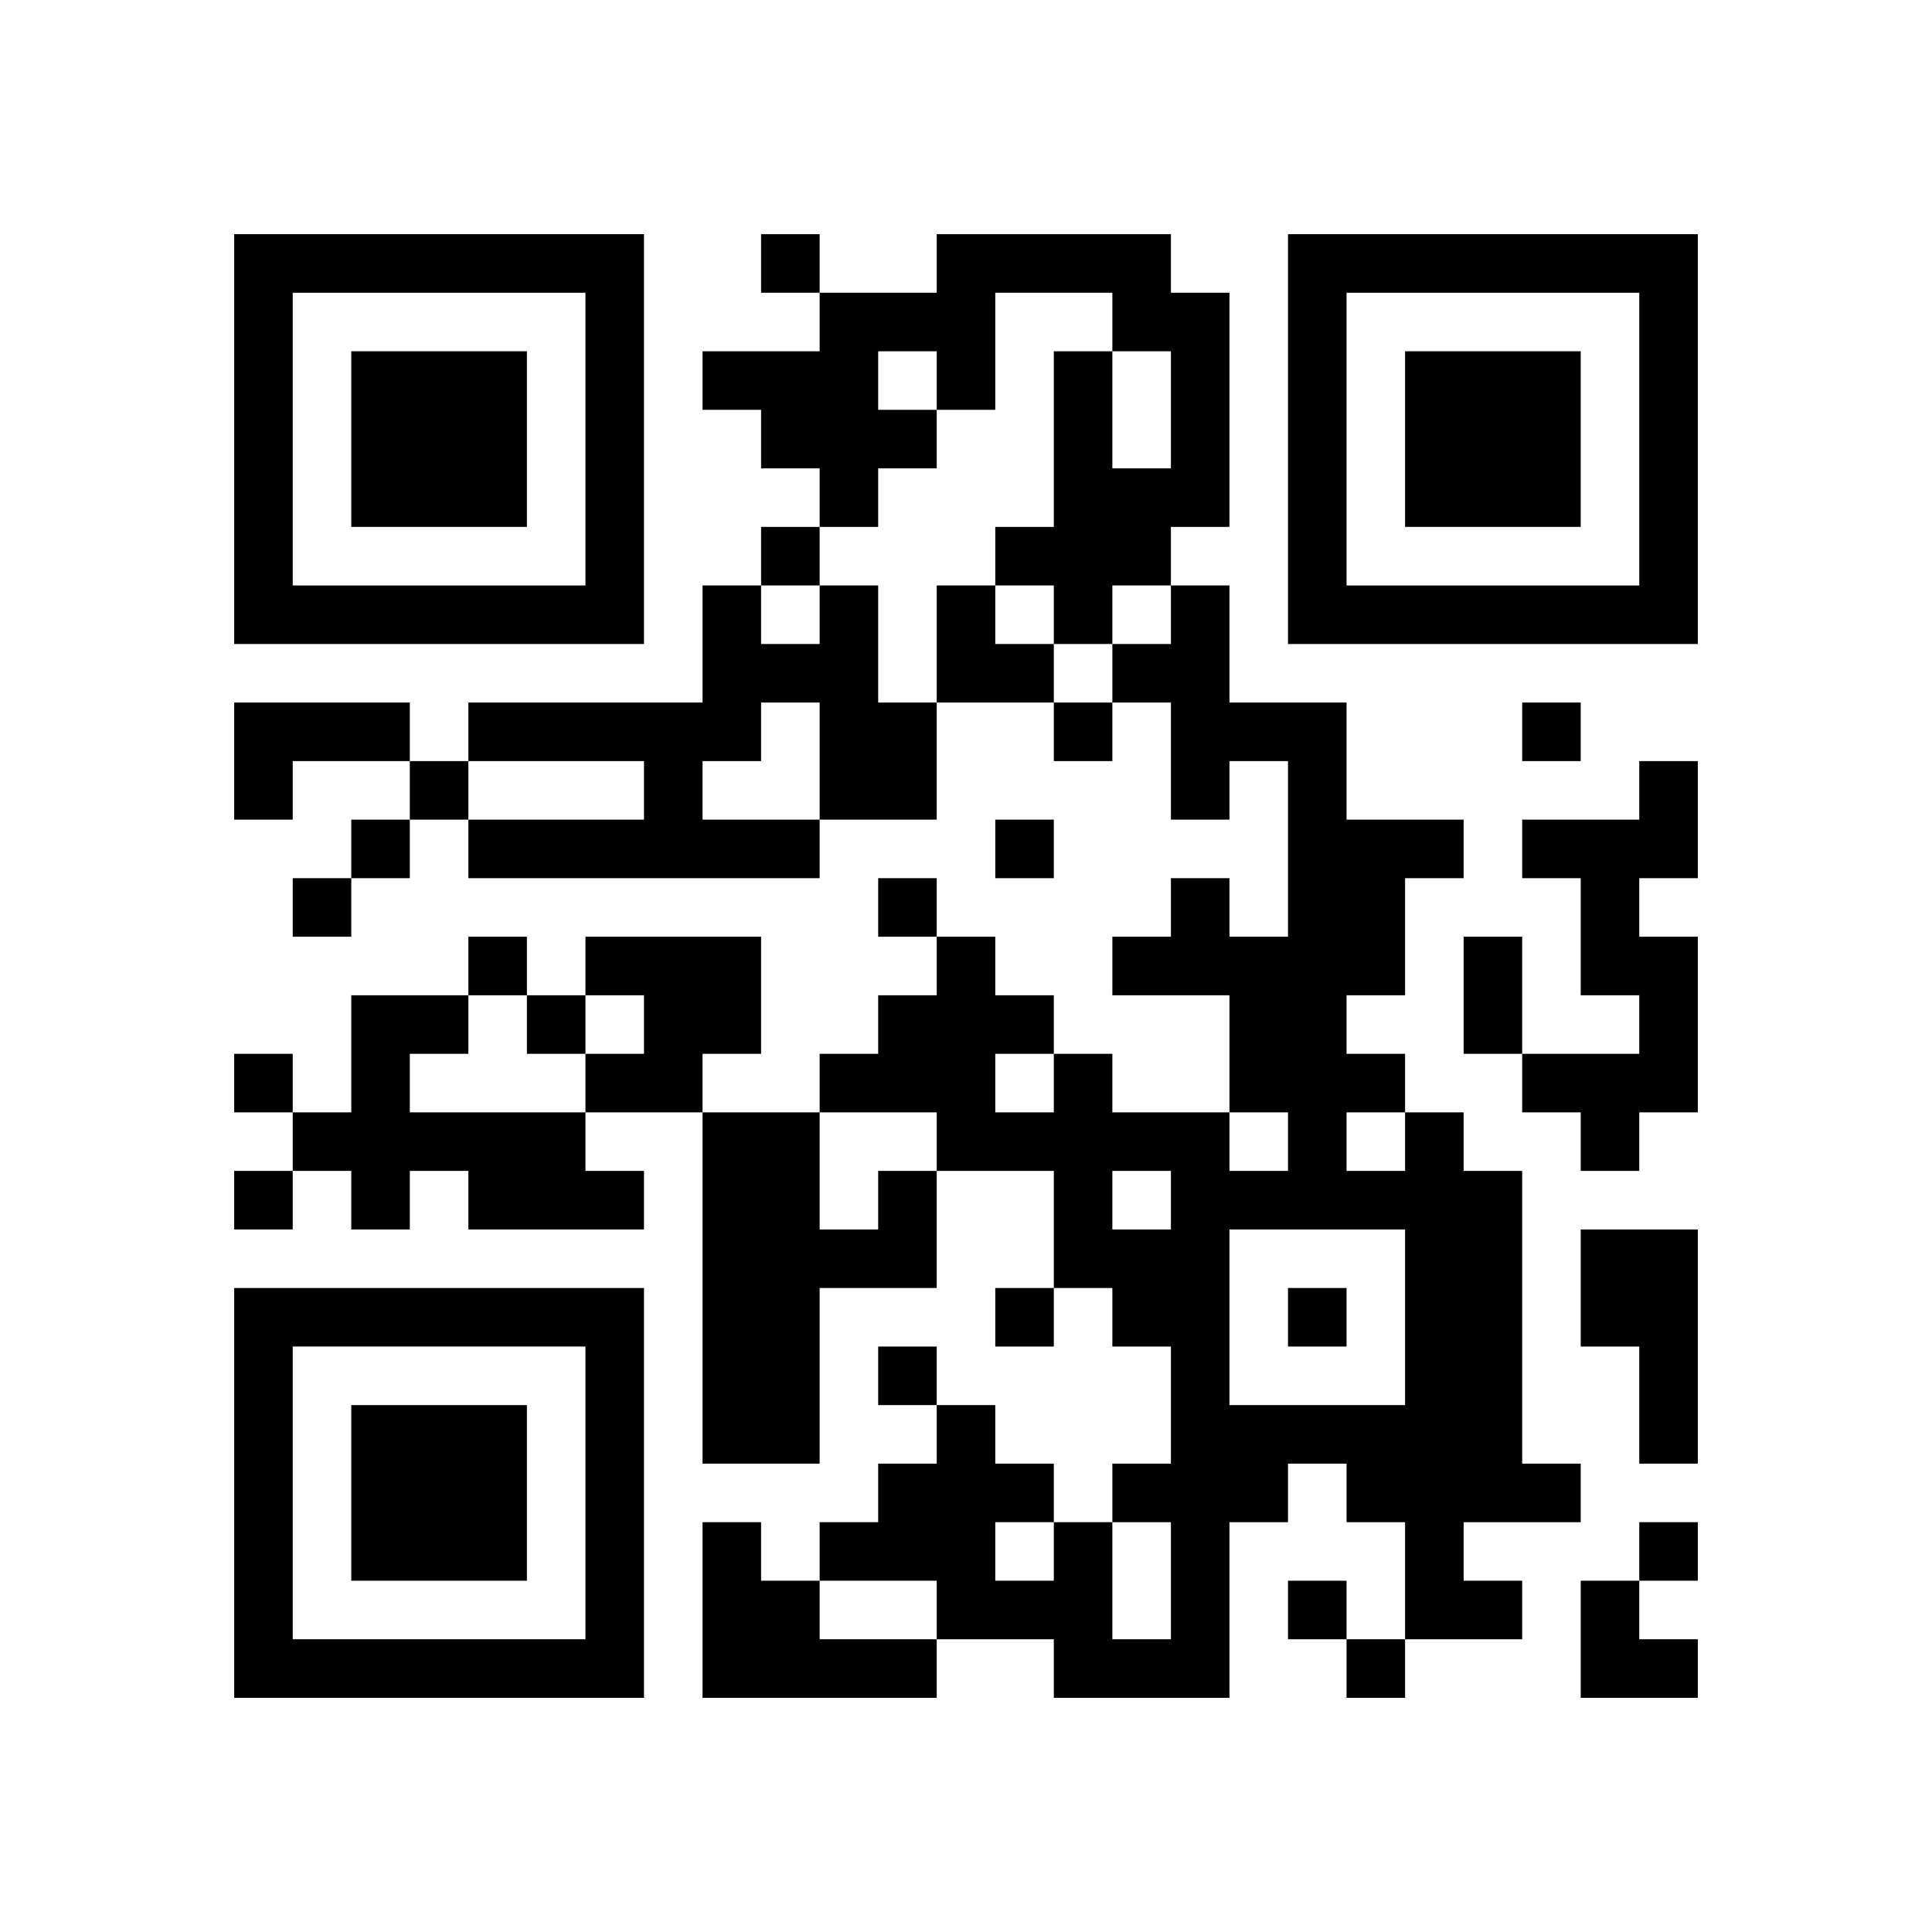
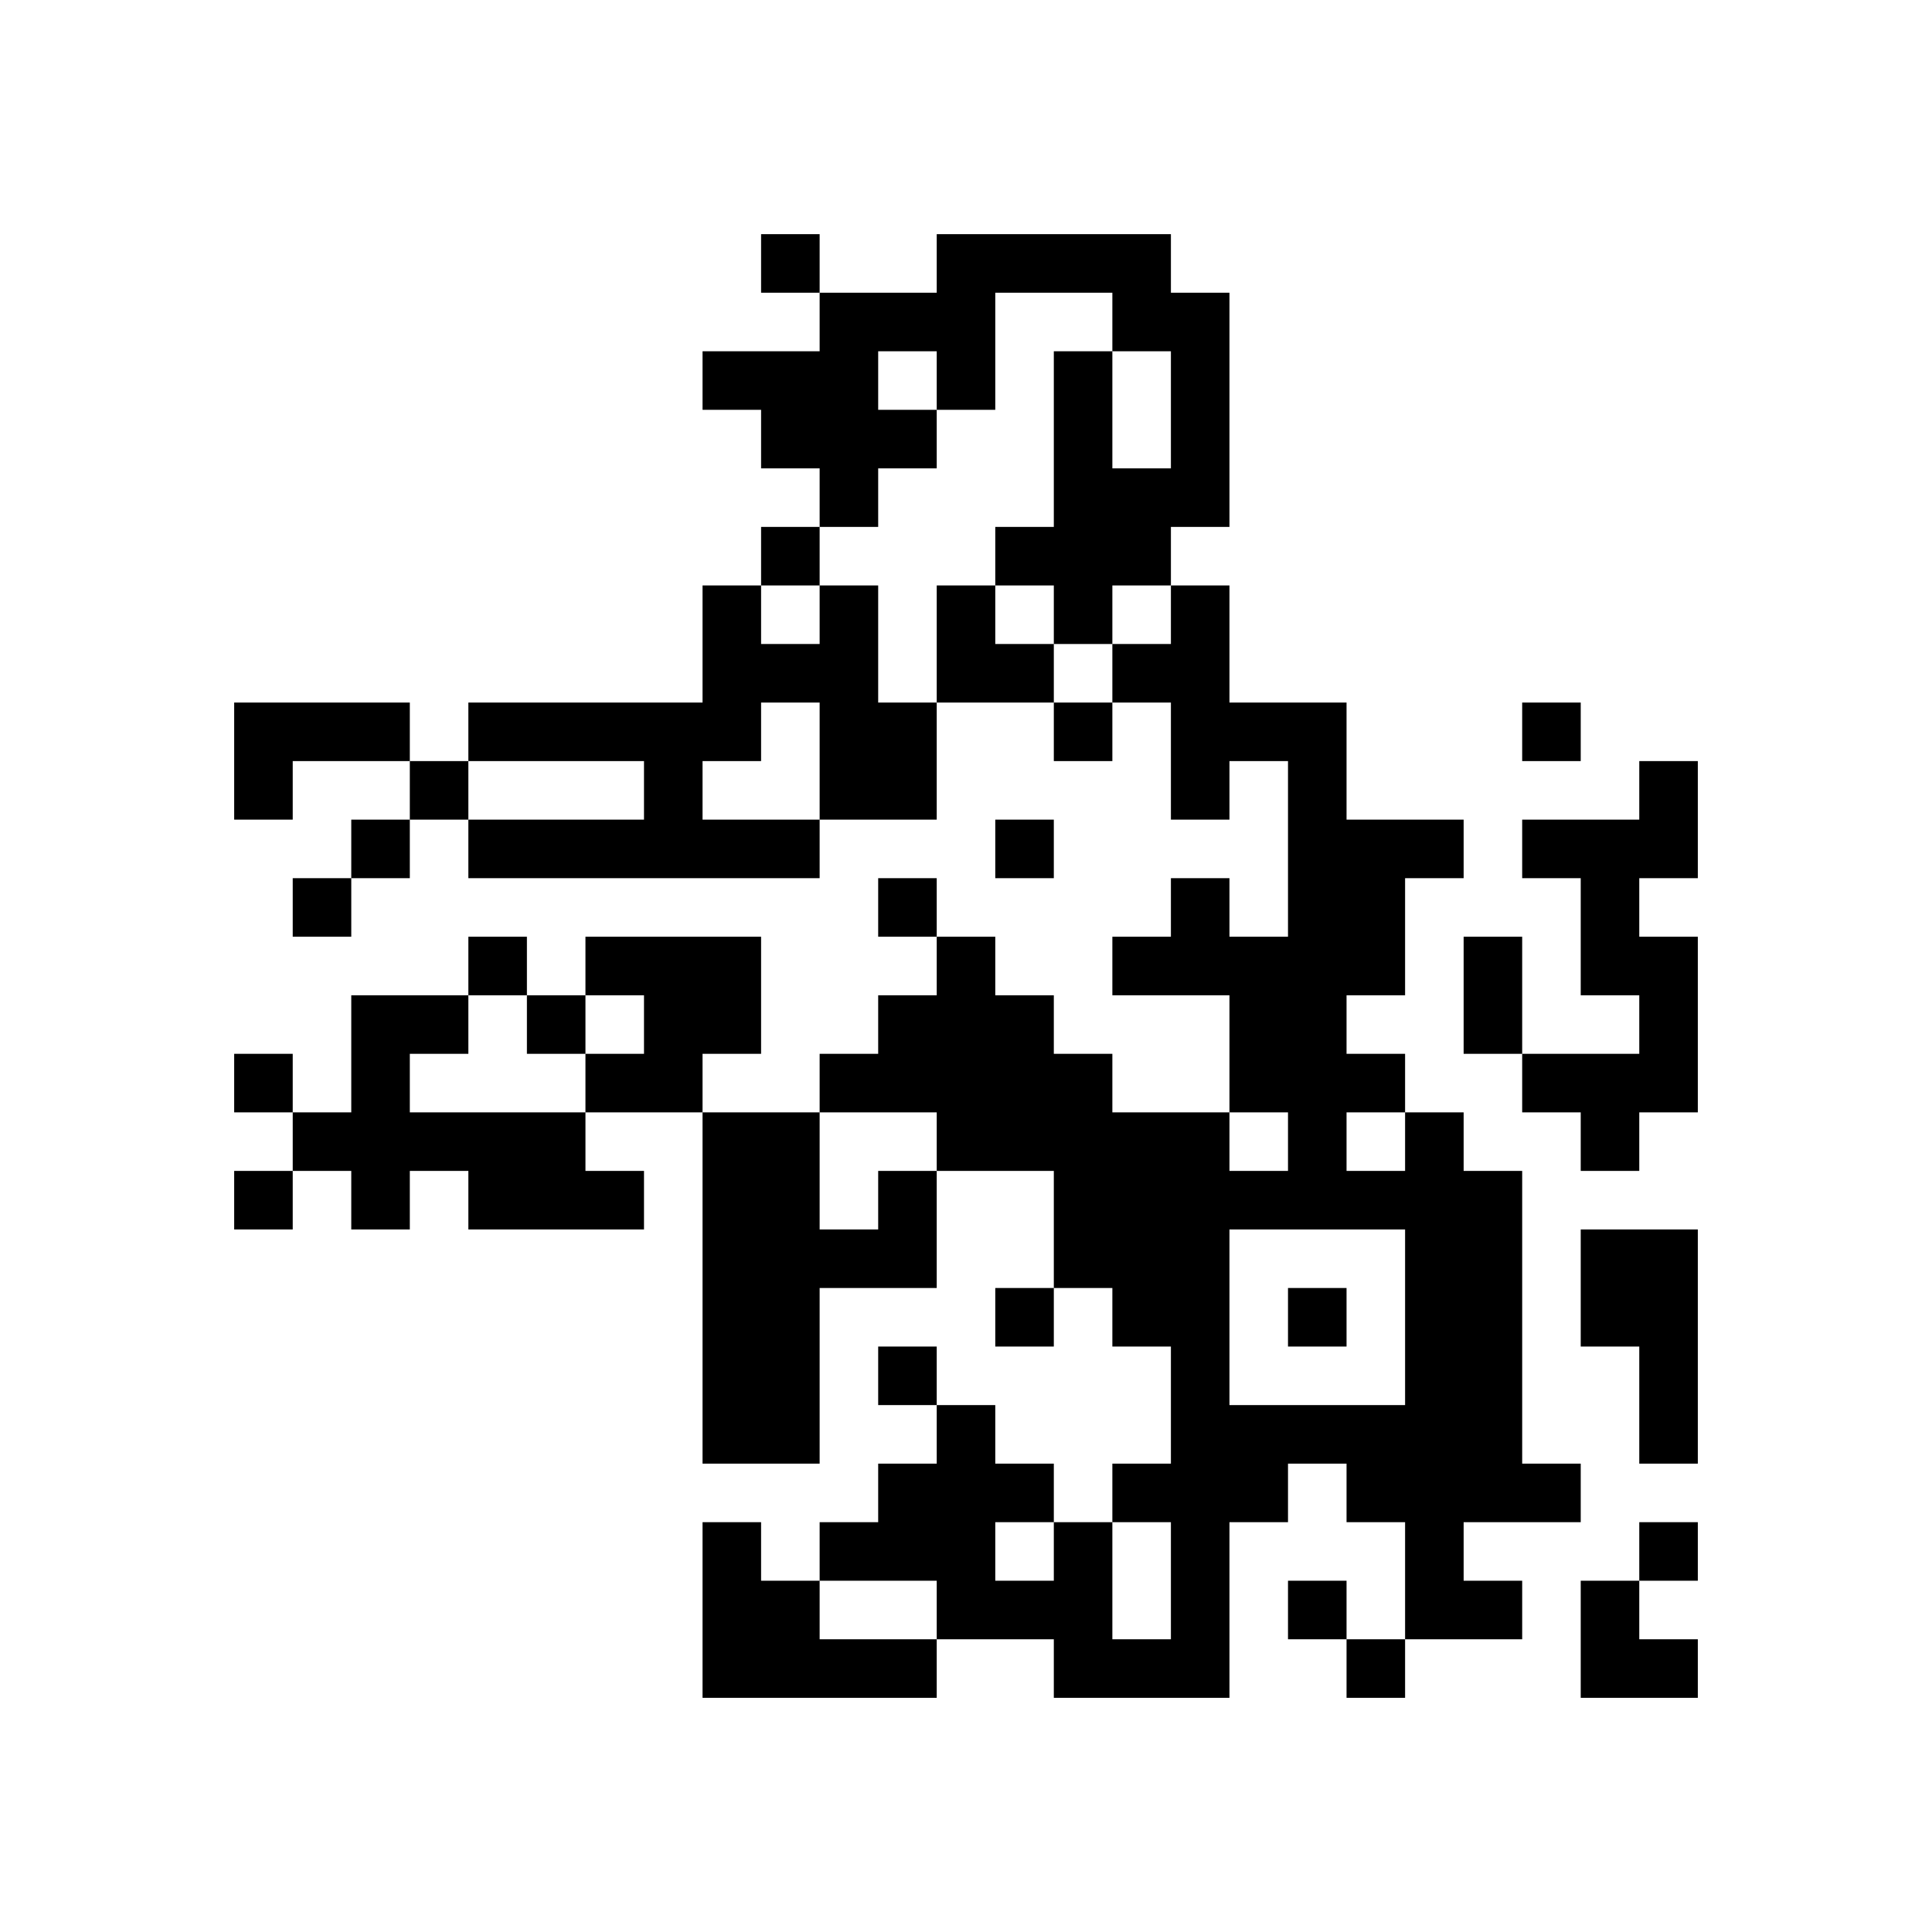
<svg xmlns="http://www.w3.org/2000/svg" xmlns:xlink="http://www.w3.org/1999/xlink" version="1.1" baseProfile="full" viewBox="-4 -4 33 33" width="132" height="132" id="qrcode-df0975729155ac43aaeda437ace037d3">
  <symbol id="tracker">
-     <path d="m 0 7 0 7 7 0 0 -7 -7 0 z m 1 1 5 0 0 5 -5 0 0 -5 z m 1 1 0 3 3 0 0 -3 -3 0 z" style="fill:#000000;stroke:none" />
-   </symbol>
+     </symbol>
  <use x="0" y="-7" xlink:href="#tracker" />
  <use x="0" y="11" xlink:href="#tracker" />
  <use x="18" y="-7" xlink:href="#tracker" />
-   <path d="M12,0 h4v1h1v4h-1v1h-1v1h-1v-1h-1v-1h1v-3h1v2h1v-2h-1v-1h-2v2h-1v1h-1v1h-1v-1h-1v-1h-1v-1h2v-1h2v-1 M11,2 v1h1v-1h-1 M10,6 h1v2h1v2h-2v1h-6v-1h3v-1h-3v-1h4v-2h1v1h1v-1 M9,8 v1h-1v1h2v-2h-1 M0,8 h3v1h-2v1h-1v-2 M24,9 h1v2h-1v1h1v3h-1v1h-1v-1h-1v-1h2v-1h-1v-2h-1v-1h2v-1 M6,12 h3v2h-1v1h-2v-1h1v-1h-1v-1 M2,13 h2v1h-1v1h3v1h1v1h-3v-1h-1v1h-1v-1h-1v-1h1v-2 M20,15 h1v1h1v5h1v1h-2v1h1v1h-2v-2h-1v-1h-1v1h-1v3h-3v-1h-2v-1h-2v-1h1v-1h1v-1h1v1h1v1h1v2h1v-2h-1v-1h1v-2h-1v-1h-1v-2h-2v-1h-2v-1h1v-1h1v-1h1v1h1v1h1v1h2v1h1v-1h-1v-2h-2v-1h1v-1h1v1h1v-3h-1v1h-1v-2h-1v-1h1v-1h1v2h2v2h2v1h-1v2h-1v1h1v1 M19,15 v1h1v-1h-1 M13,14 v1h1v-1h-1 M15,16 v1h1v-1h-1 M17,17 v3h3v-3h-3 M13,22 v1h1v-1h-1 M11,16 h1v2h-2v3h-2v-6h2v2h1v-1 M23,17 h2v4h-1v-2h-1v-2 M8,22 h1v1h1v1h2v1h-4v-3 M9,0 v1h1v-1h-1 M9,5 v1h1v-1h-1 M14,8 v1h1v-1h-1 M22,8 v1h1v-1h-1 M3,9 v1h1v-1h-1 M2,10 v1h1v-1h-1 M13,10 v1h1v-1h-1 M1,11 v1h1v-1h-1 M11,11 v1h1v-1h-1 M4,12 v1h1v-1h-1 M5,13 v1h1v-1h-1 M0,14 v1h1v-1h-1 M0,16 v1h1v-1h-1 M13,18 v1h1v-1h-1 M18,18 v1h1v-1h-1 M11,19 v1h1v-1h-1 M24,22 v1h1v-1h-1 M18,23 v1h1v-1h-1 M19,24 v1h1v-1h-1 M21,12 h1v2h-1v-2 M12,6 h1v1h1v1h-2z M23,23 h1v1h1v1h-2z" style="fill:#000000;stroke:none" />
+   <path d="M12,0 h4v1h1v4h-1v1h-1v1h-1v-1h-1v-1h1v-3h1v2h1v-2h-1v-1h-2v2h-1v1h-1v1h-1v-1h-1v-1h-1v-1h2v-1h2v-1 M11,2 v1h1v-1h-1 M10,6 h1v2h1v2h-2v1h-6v-1h3v-1h-3v-1h4v-2h1v1h1v-1 M9,8 v1h-1v1h2v-2h-1 M0,8 h3v1h-2v1h-1v-2 M24,9 h1v2h-1v1h1v3h-1v1h-1v-1h-1v-1h2v-1h-1v-2h-1v-1h2v-1 M6,12 h3v2h-1v1h-2v-1h1v-1h-1v-1 M2,13 h2v1h-1v1h3v1h1v1h-3v-1h-1v1h-1v-1h-1v-1h1v-2 M20,15 h1v1h1v5h1v1h-2v1h1v1h-2v-2h-1v-1h-1v1h-1v3h-3v-1h-2v-1h-2v-1h1v-1h1v-1h1v1h1v1h1v2h1v-2h-1v-1h1v-2h-1v-1h-1v-2h-2v-1h-2v-1h1v-1h1v-1h1v1h1v1h1v1h2v1h1v-1h-1v-2h-2v-1h1v-1h1v1h1v-3h-1v1h-1v-2h-1v-1h1v-1h1v2h2v2h2v1h-1v2h-1v1h1v1 M19,15 v1h1v-1h-1 M13,14 v1h1v-1h-1 v1h1v-1h-1 M17,17 v3h3v-3h-3 M13,22 v1h1v-1h-1 M11,16 h1v2h-2v3h-2v-6h2v2h1v-1 M23,17 h2v4h-1v-2h-1v-2 M8,22 h1v1h1v1h2v1h-4v-3 M9,0 v1h1v-1h-1 M9,5 v1h1v-1h-1 M14,8 v1h1v-1h-1 M22,8 v1h1v-1h-1 M3,9 v1h1v-1h-1 M2,10 v1h1v-1h-1 M13,10 v1h1v-1h-1 M1,11 v1h1v-1h-1 M11,11 v1h1v-1h-1 M4,12 v1h1v-1h-1 M5,13 v1h1v-1h-1 M0,14 v1h1v-1h-1 M0,16 v1h1v-1h-1 M13,18 v1h1v-1h-1 M18,18 v1h1v-1h-1 M11,19 v1h1v-1h-1 M24,22 v1h1v-1h-1 M18,23 v1h1v-1h-1 M19,24 v1h1v-1h-1 M21,12 h1v2h-1v-2 M12,6 h1v1h1v1h-2z M23,23 h1v1h1v1h-2z" style="fill:#000000;stroke:none" />
</svg>